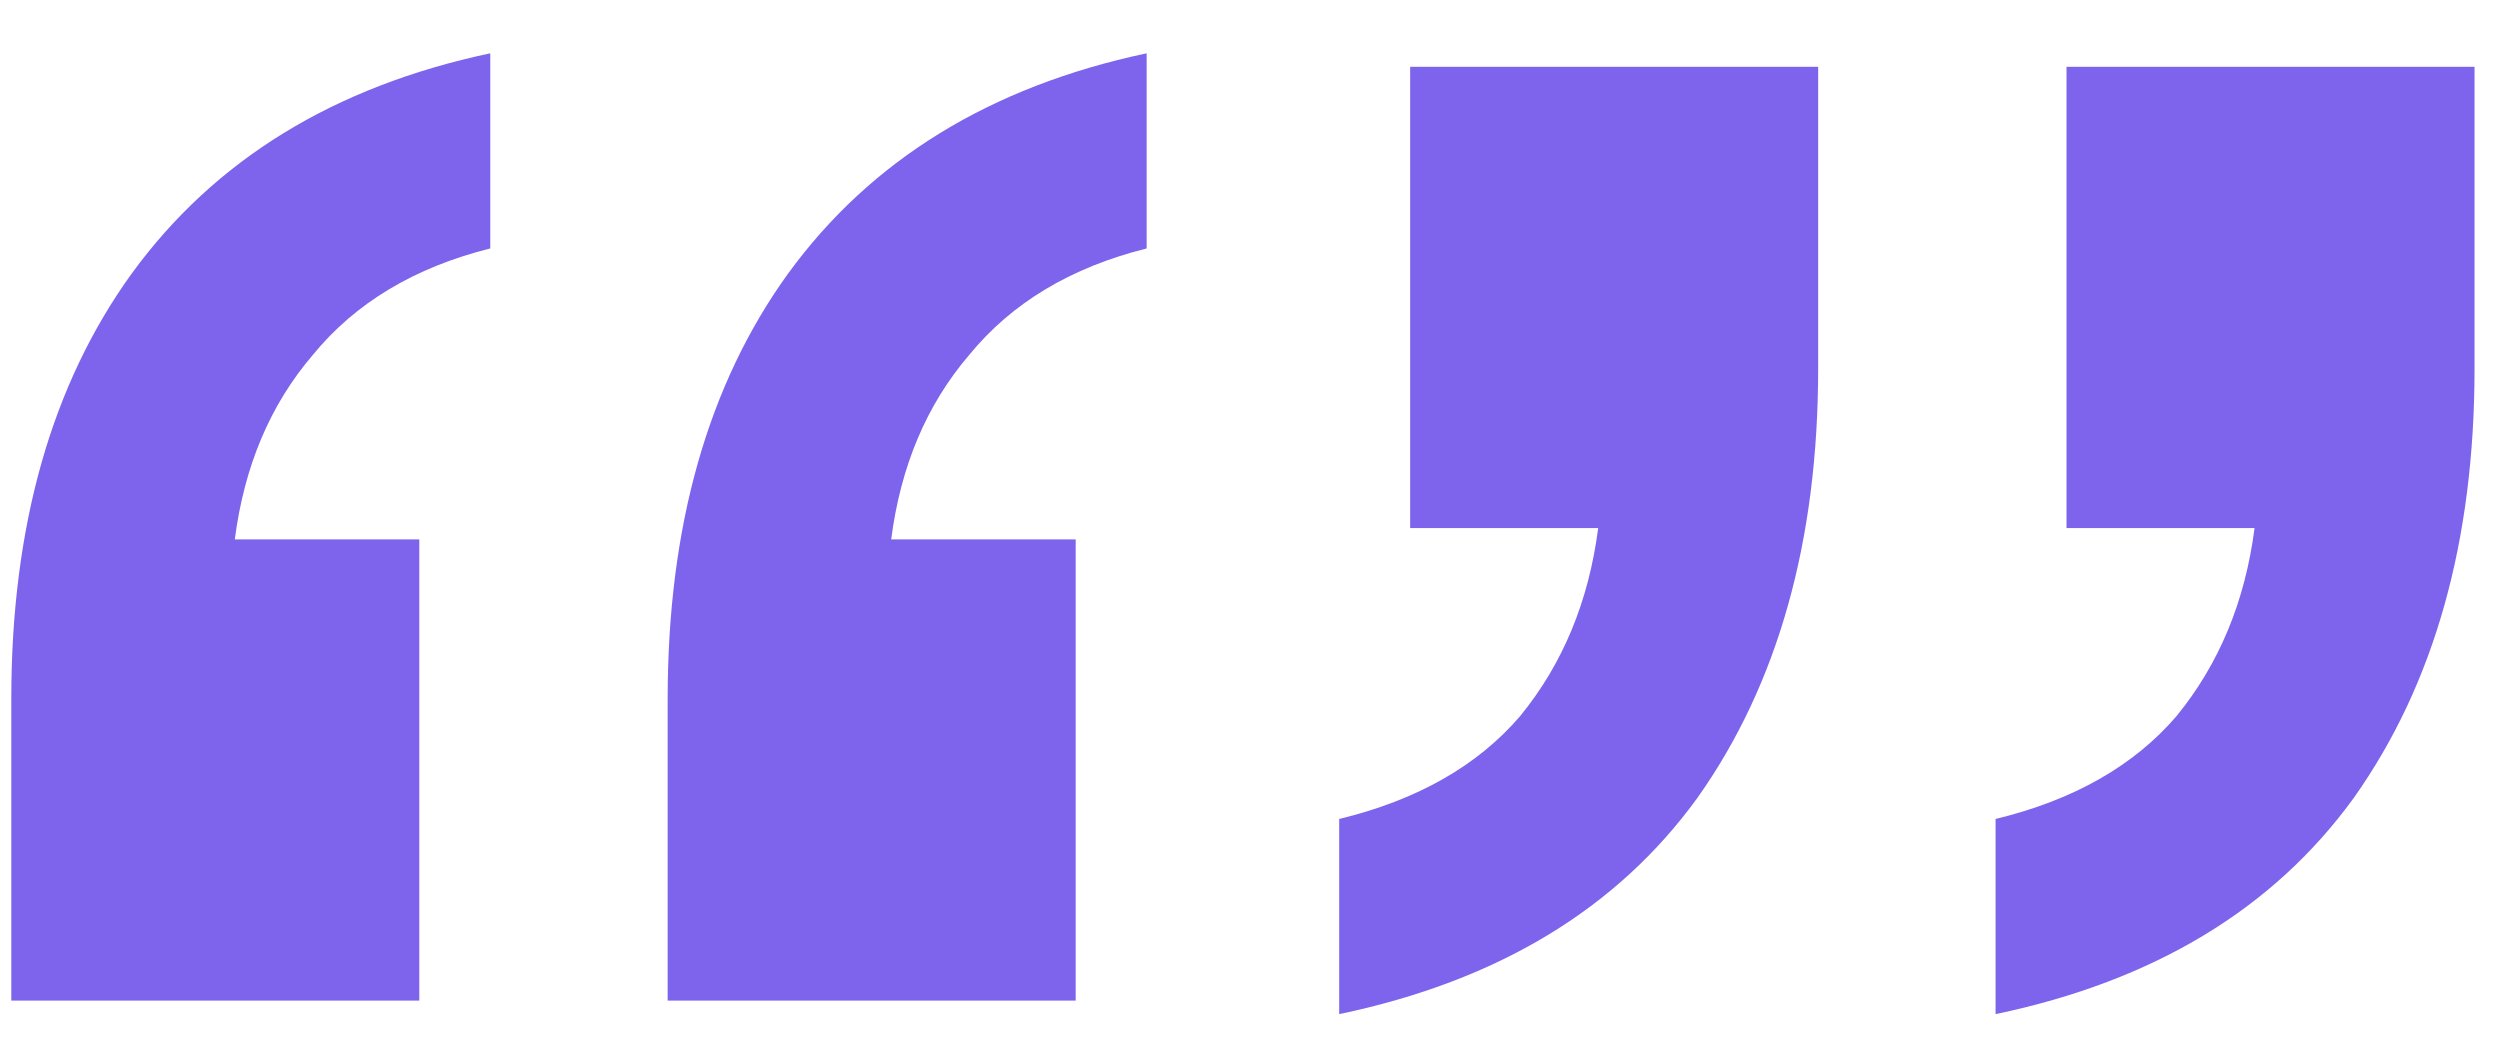
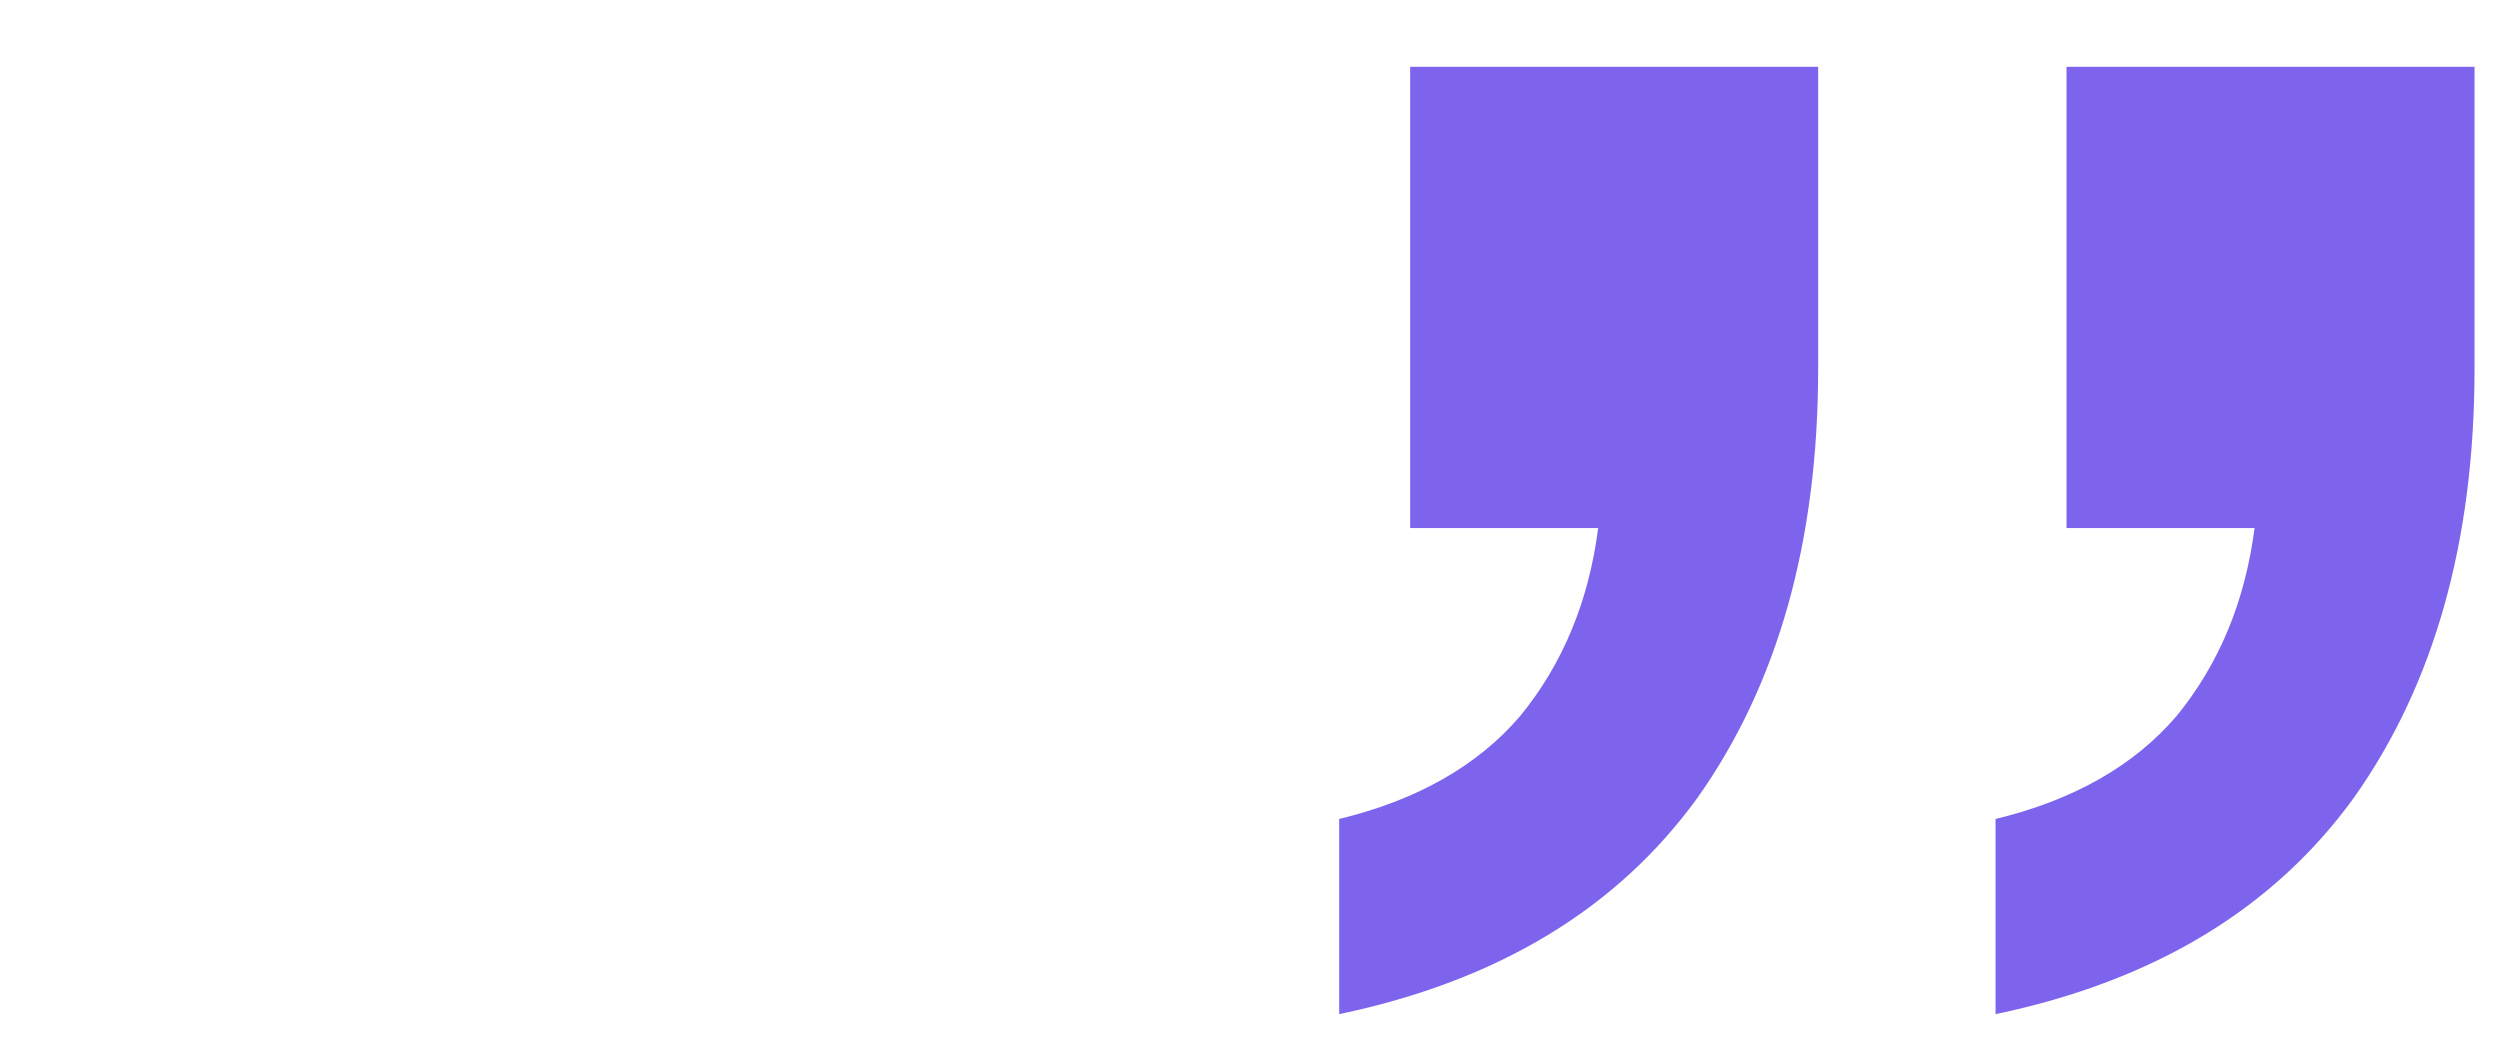
<svg xmlns="http://www.w3.org/2000/svg" width="132" height="56" viewBox="0 0 132 56" fill="none">
-   <path d="M35.252 52.833V36.909C35.252 27.792 37.376 20.299 41.622 14.429C45.993 8.434 52.3 4.563 60.543 2.814V13.118C56.546 14.117 53.424 15.99 51.176 18.738C48.928 21.361 47.554 24.608 47.055 28.479H56.796V52.833H35.252ZM0.596 52.833V36.909C0.596 27.792 2.719 20.299 6.965 14.429C11.336 8.434 17.643 4.563 25.886 2.814V13.118C21.889 14.117 18.767 15.99 16.519 18.738C14.271 21.361 12.897 24.608 12.398 28.479H22.139V52.833H0.596Z" fill="#7E64ED" />
  <path d="M105.366 53.546V43.242C109.487 42.243 112.672 40.432 114.92 37.81C117.168 35.062 118.542 31.753 119.041 27.881H109.112V3.528H130.656V19.451C130.656 28.568 128.533 36.124 124.287 42.118C120.04 47.988 113.733 51.797 105.366 53.546ZM70.709 53.546V43.242C74.83 42.243 78.015 40.432 80.263 37.81C82.511 35.062 83.885 31.753 84.384 27.881H74.456V3.528H95.999V19.451C95.999 28.568 93.876 36.124 89.63 42.118C85.383 47.988 79.076 51.797 70.709 53.546Z" fill="#7E64ED" />
</svg>